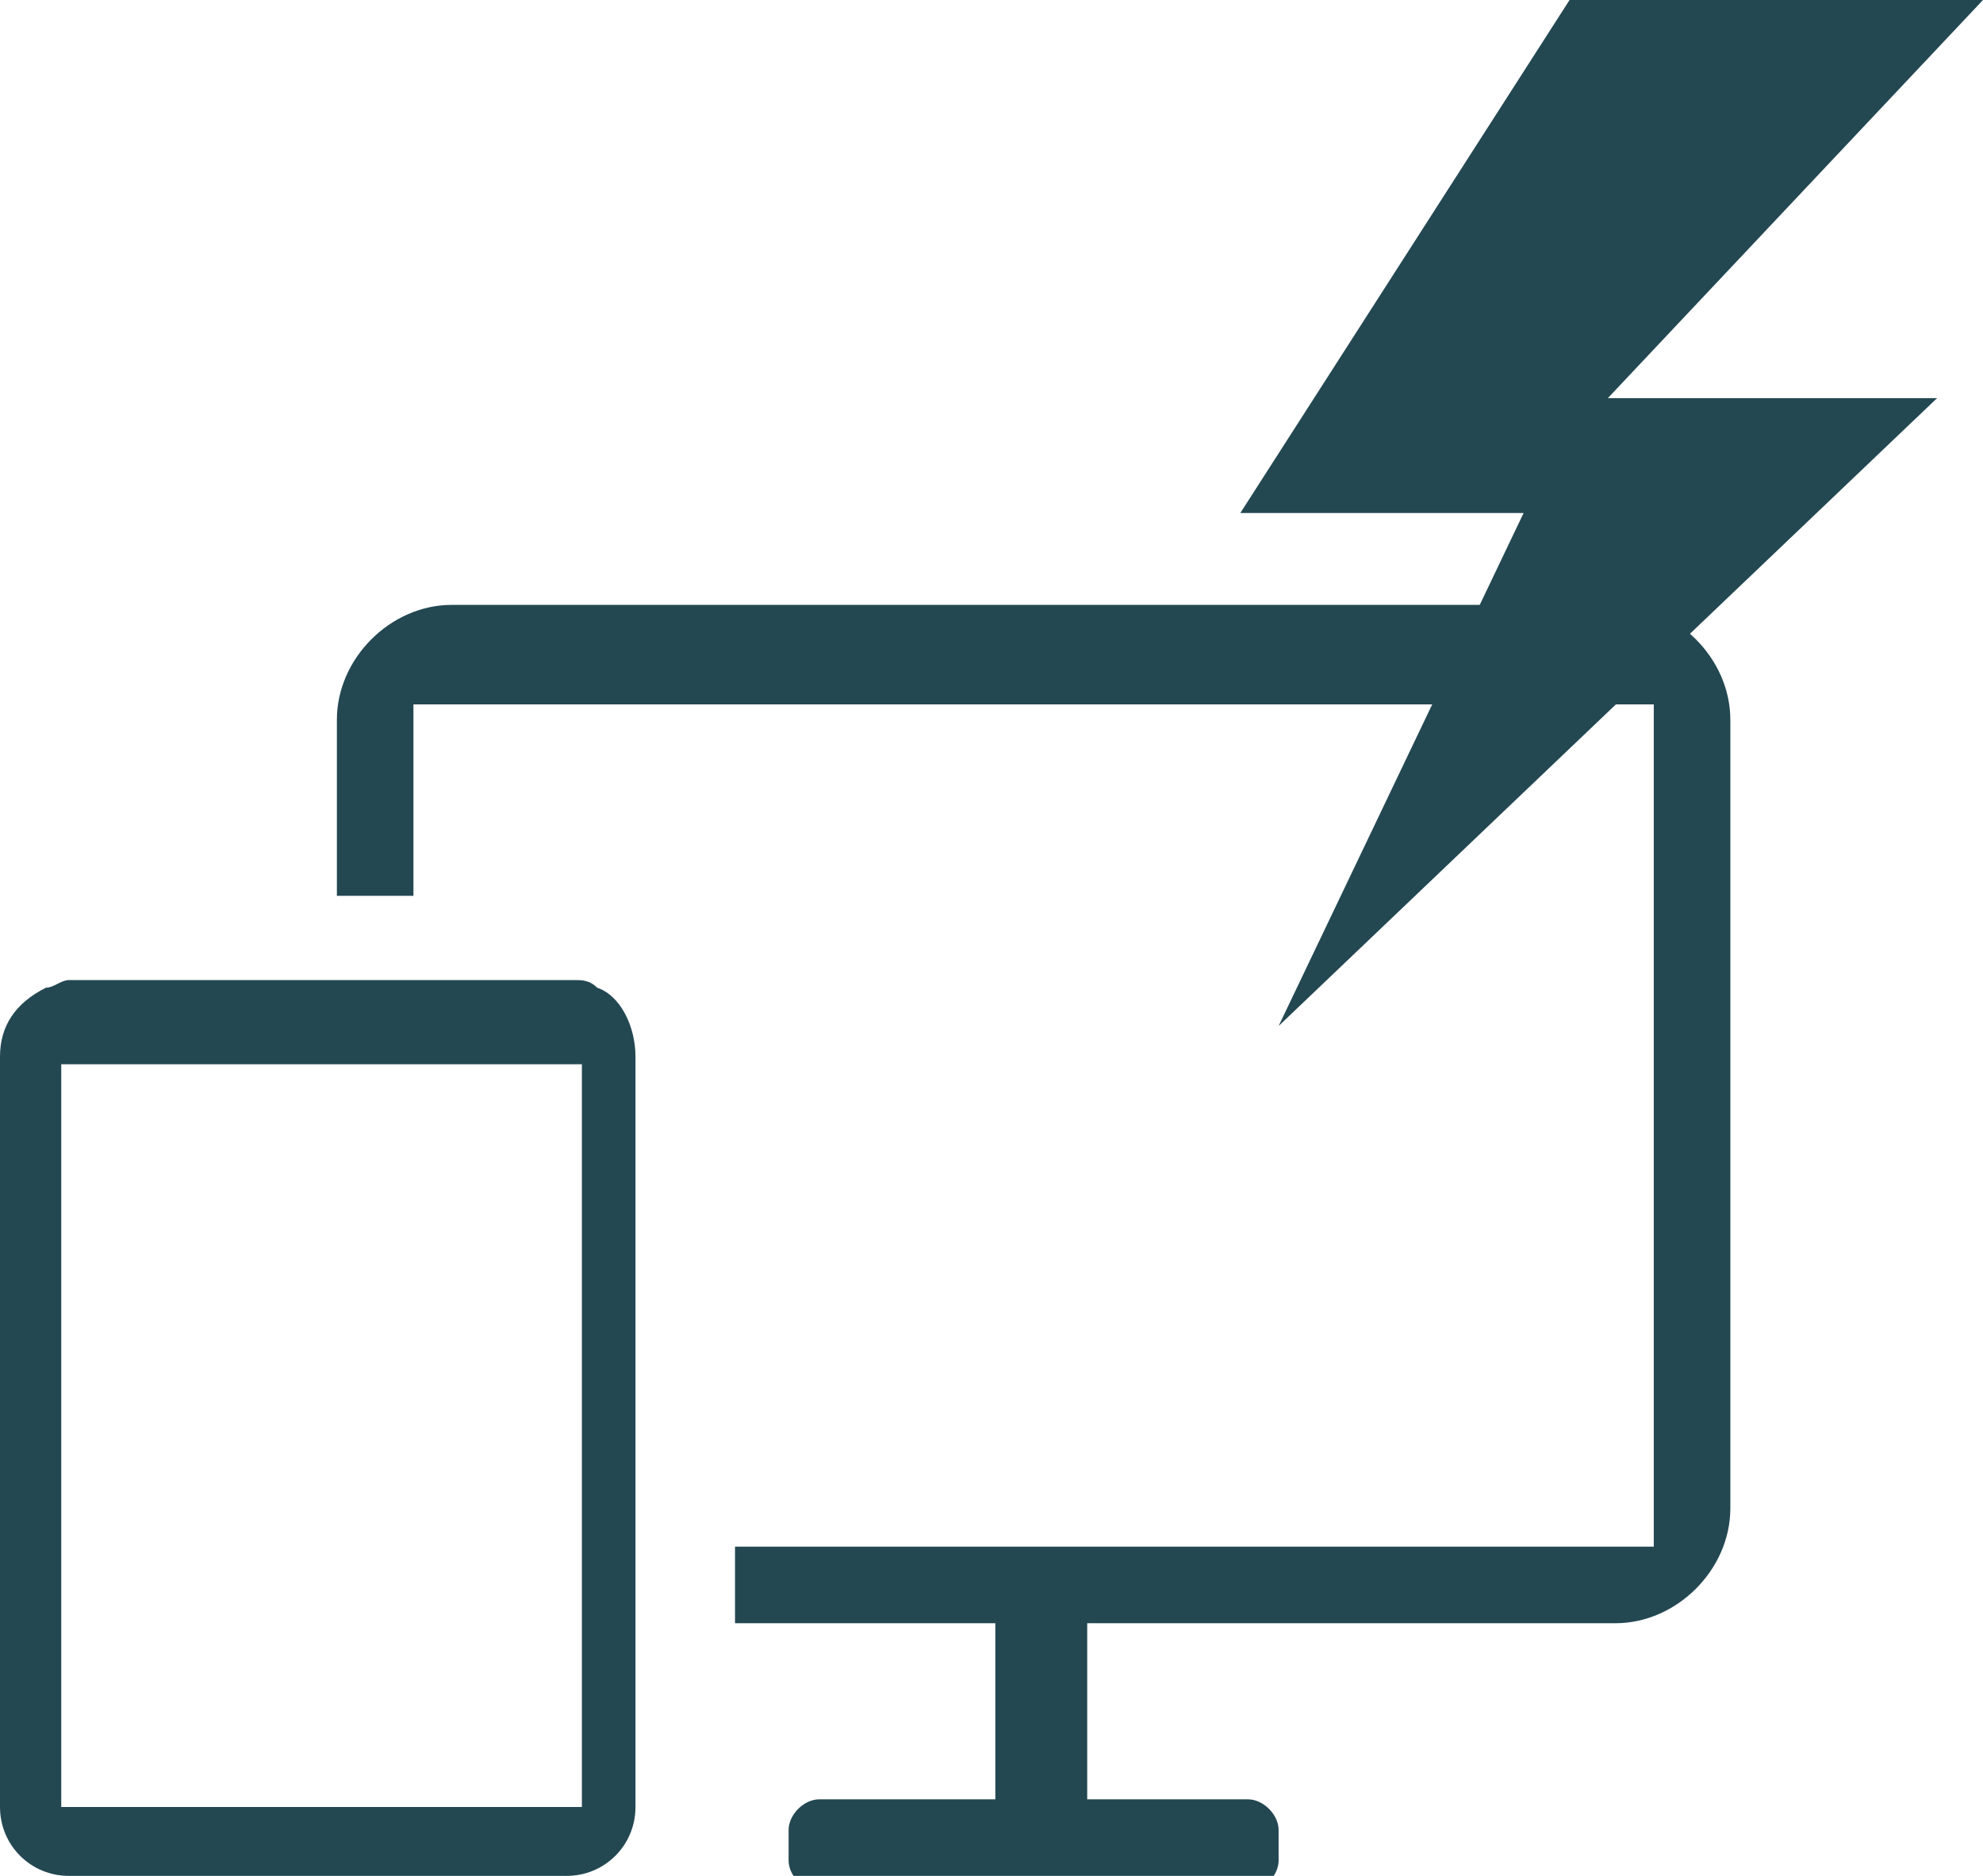
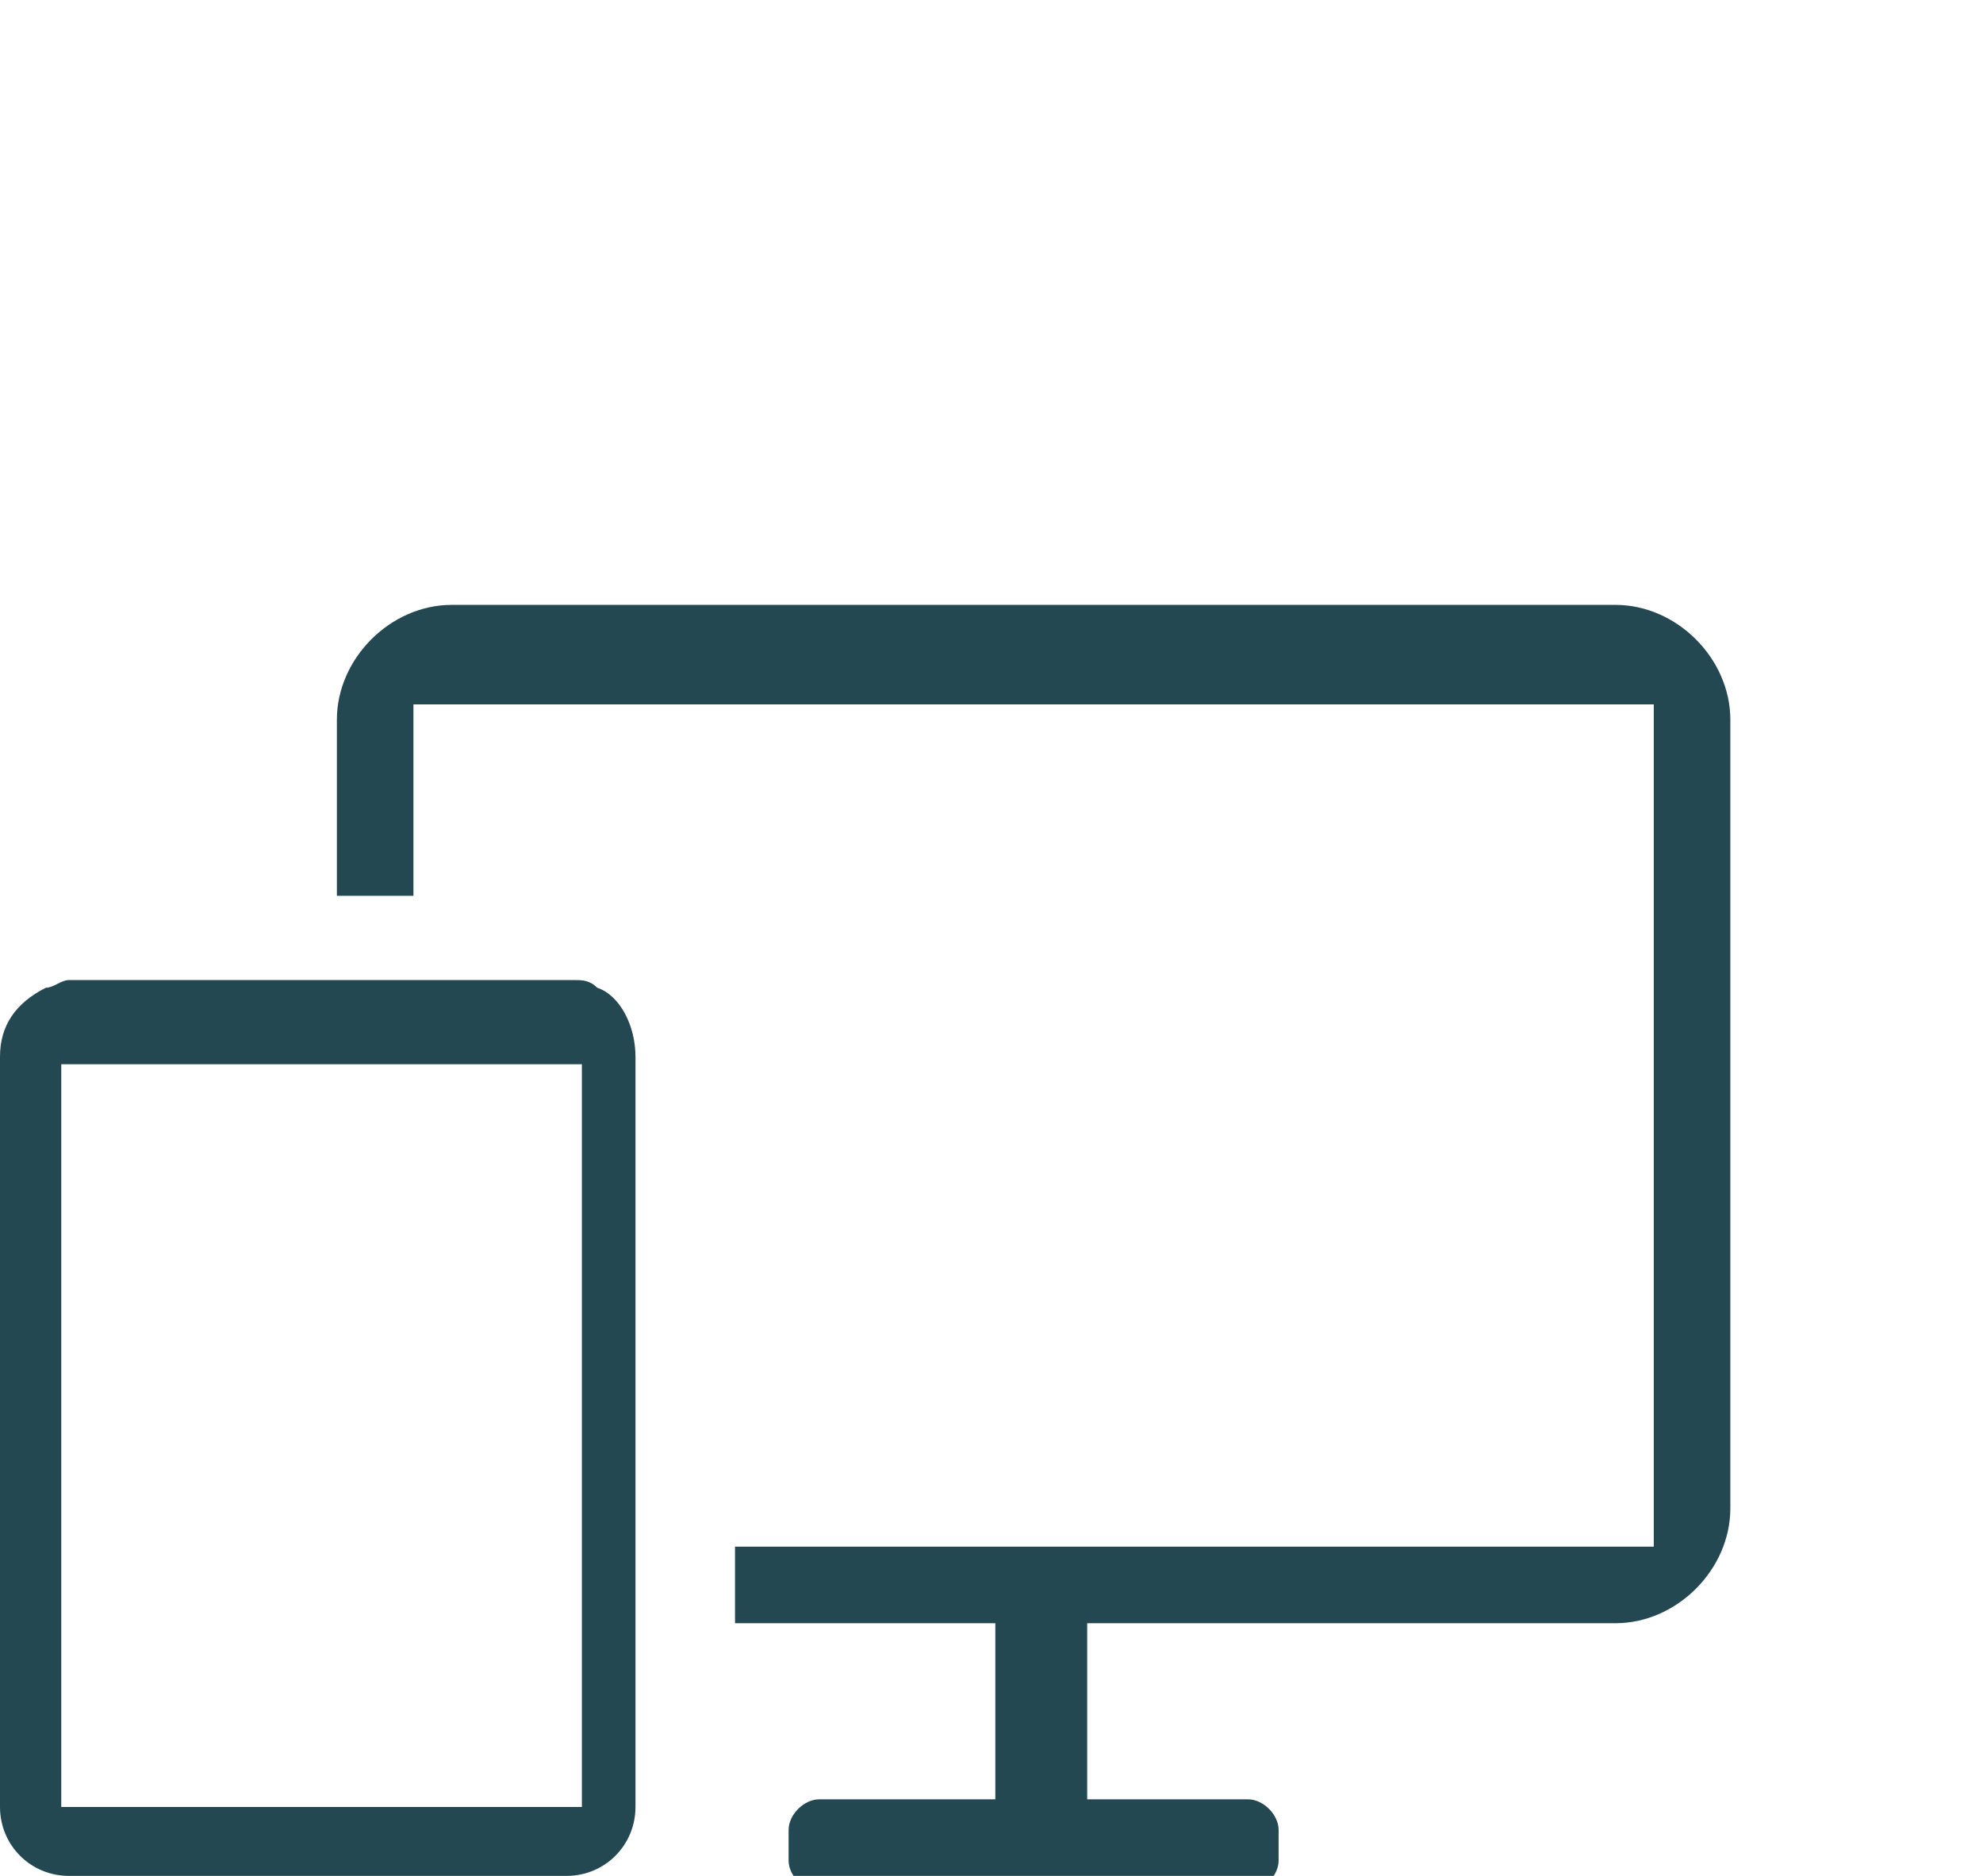
<svg xmlns="http://www.w3.org/2000/svg" version="1.1" id="Layer_2_00000011752753875258252980000003517921312014330020_" x="0px" y="0px" viewBox="0 0 25.9 24.5" style="enable-background:new 0 0 25.9 24.5;" xml:space="preserve">
  <style type="text/css">
	.st0{fill:#234852;}
</style>
  <g id="website_icons">
    <g>
      <path class="st0" d="M22.6,19.7L22.6,19.7c0,0.8-0.7,1.5-1.5,1.5h-6.9v2.3h2.1c0.2,0,0.4,0.2,0.4,0.4v0.4c0,0.2-0.2,0.4-0.4,0.4    h-5.6c-0.2,0-0.4-0.2-0.4-0.4v-0.4c0-0.2,0.2-0.4,0.4-0.4H13v-2.3H9.6v-1h12v-11H5.4v2.5H4.4V9.4c0-0.8,0.7-1.5,1.5-1.5h15.2    c0.8,0,1.5,0.7,1.5,1.5V19.7C22.6,19.7,22.6,19.7,22.6,19.7z M0,14L0,14v-0.2c0-0.4,0.2-0.7,0.6-0.9c0.1,0,0.2-0.1,0.3-0.1h6.6    c0.1,0,0.2,0,0.3,0.1c0.3,0.1,0.5,0.5,0.5,0.9v9.8c0,0.5-0.4,0.9-0.9,0.9H0.9c-0.5,0-0.9-0.4-0.9-0.9V14L0,14z M0.8,13.9L0.8,13.9    v9.7h6.8v-9.7L0.8,13.9C0.8,13.9,0.8,13.9,0.8,13.9z" />
-       <polygon class="st0" points="25.9,0 21,5.2 25.3,5.2 16.7,13.4 19.9,6.7 16.2,6.7 20.5,0 25.9,0   " />
    </g>
  </g>
</svg>